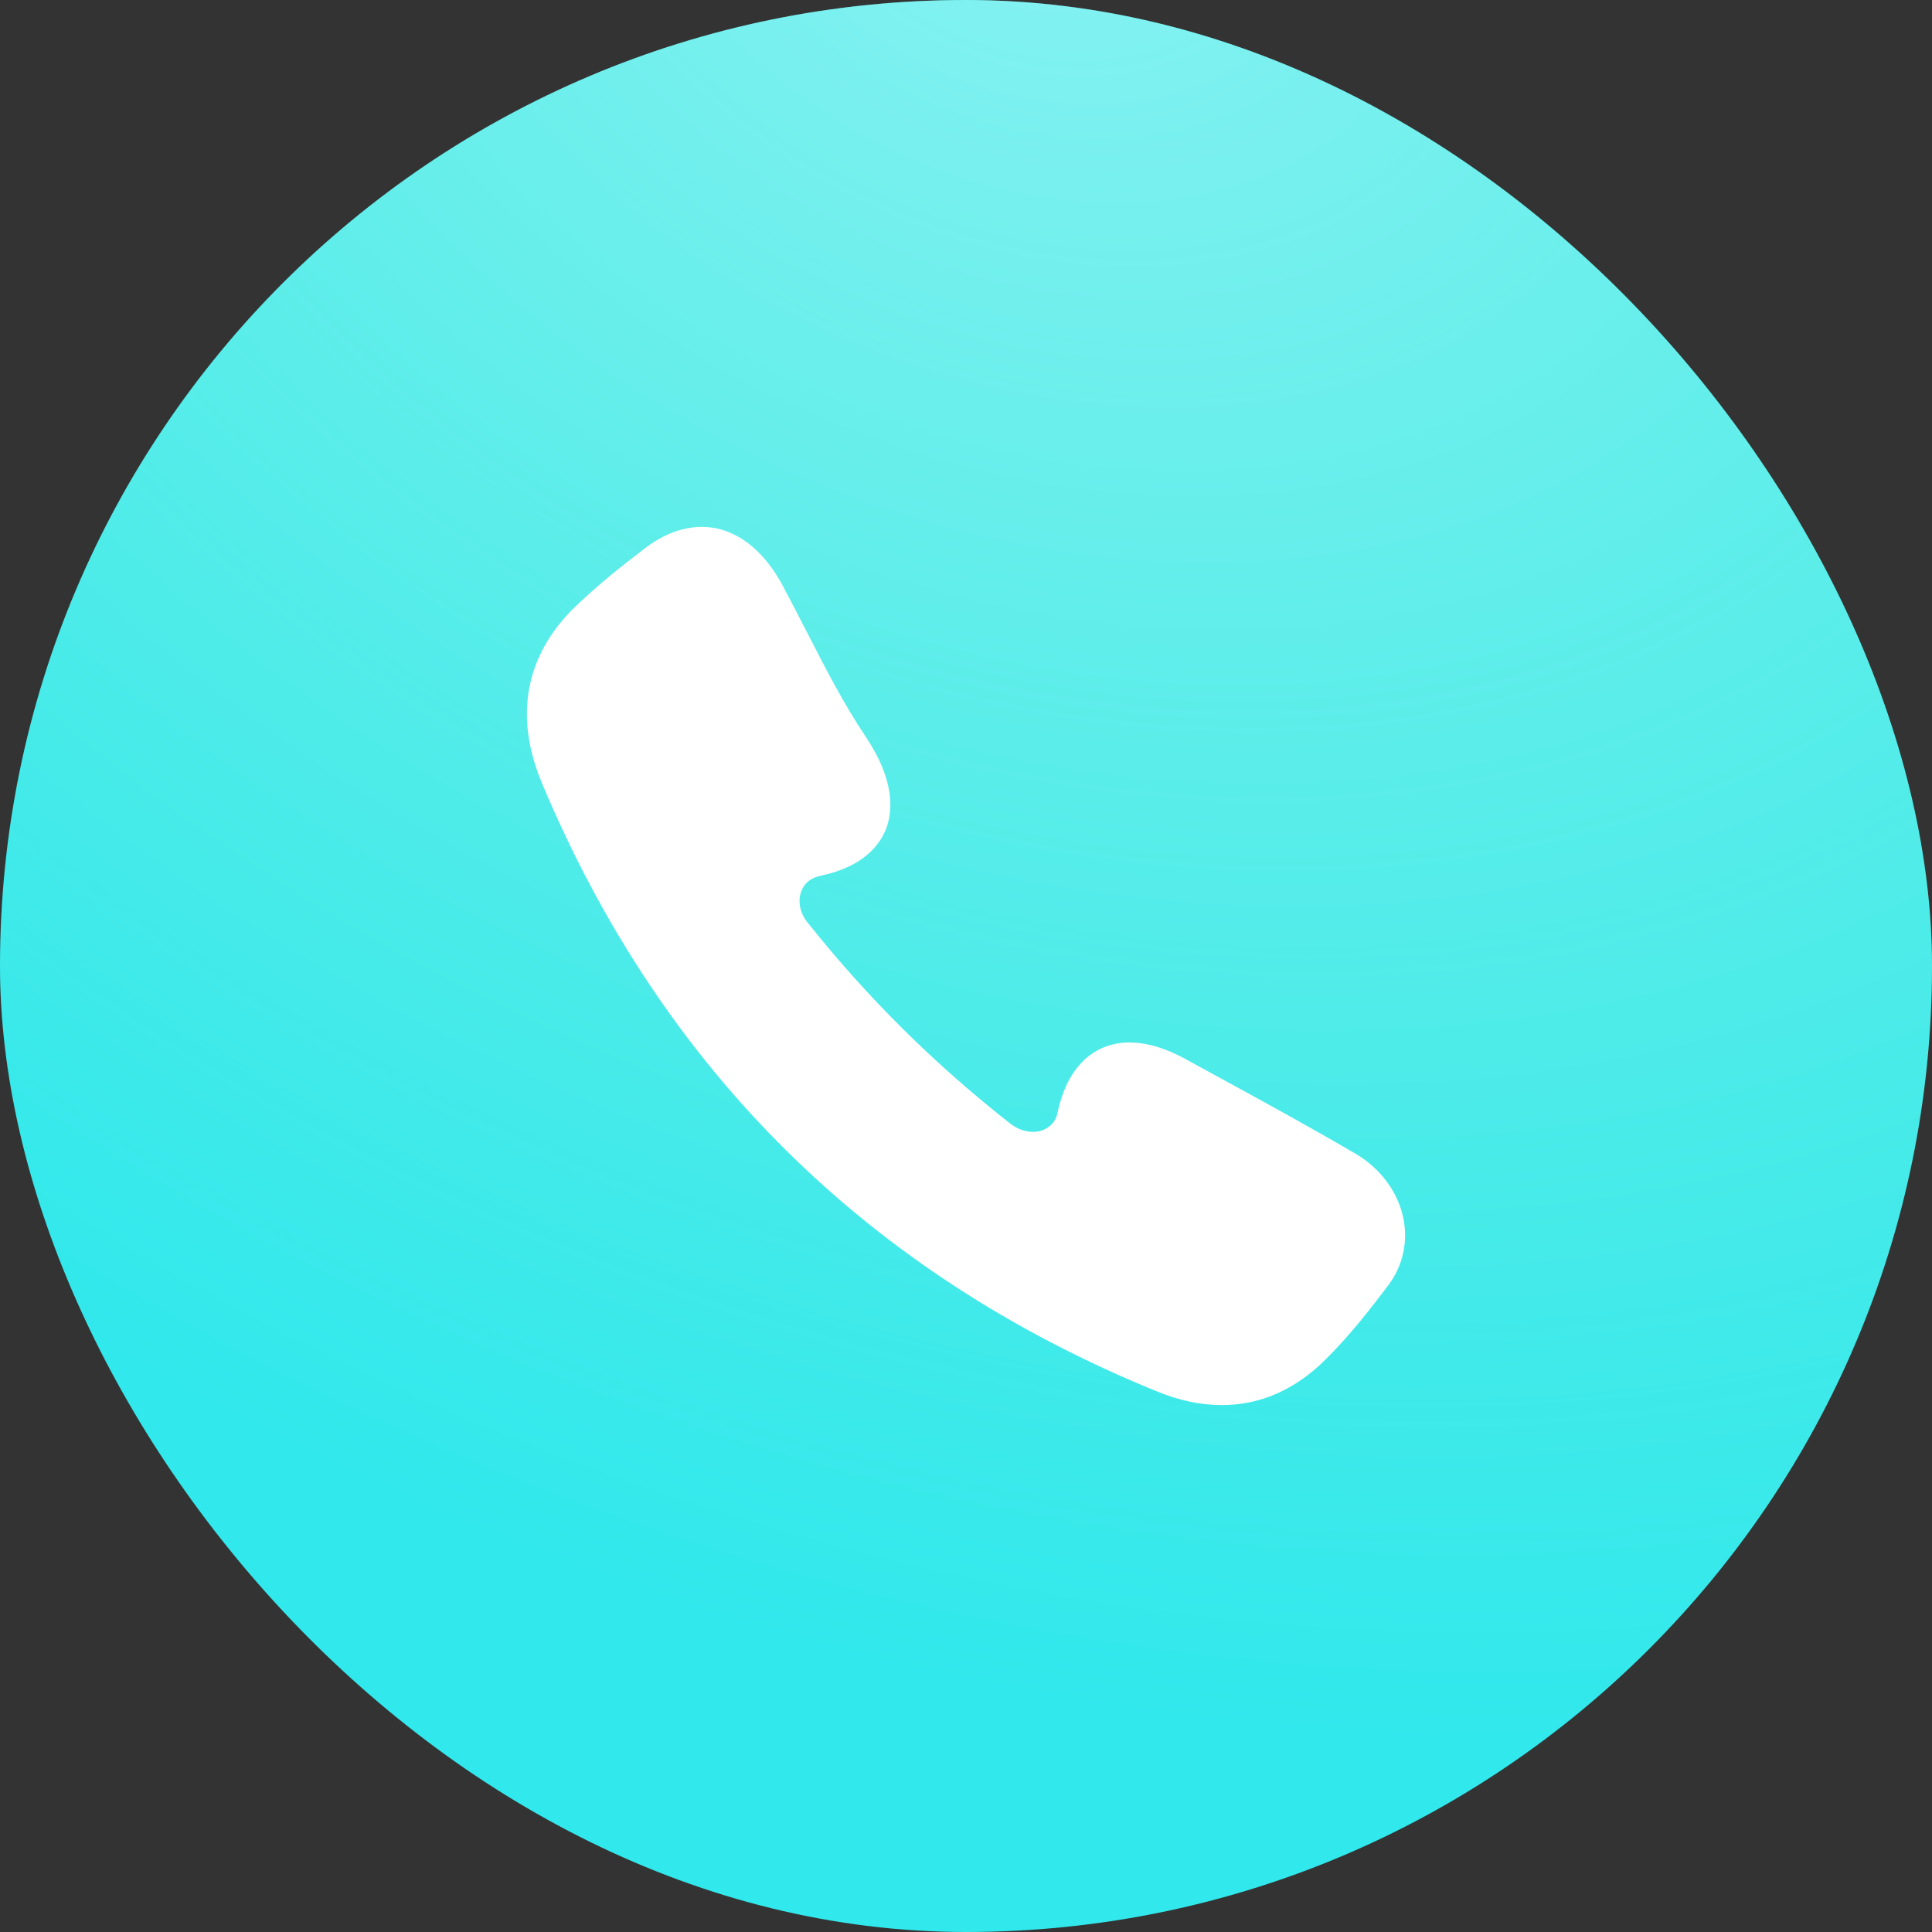
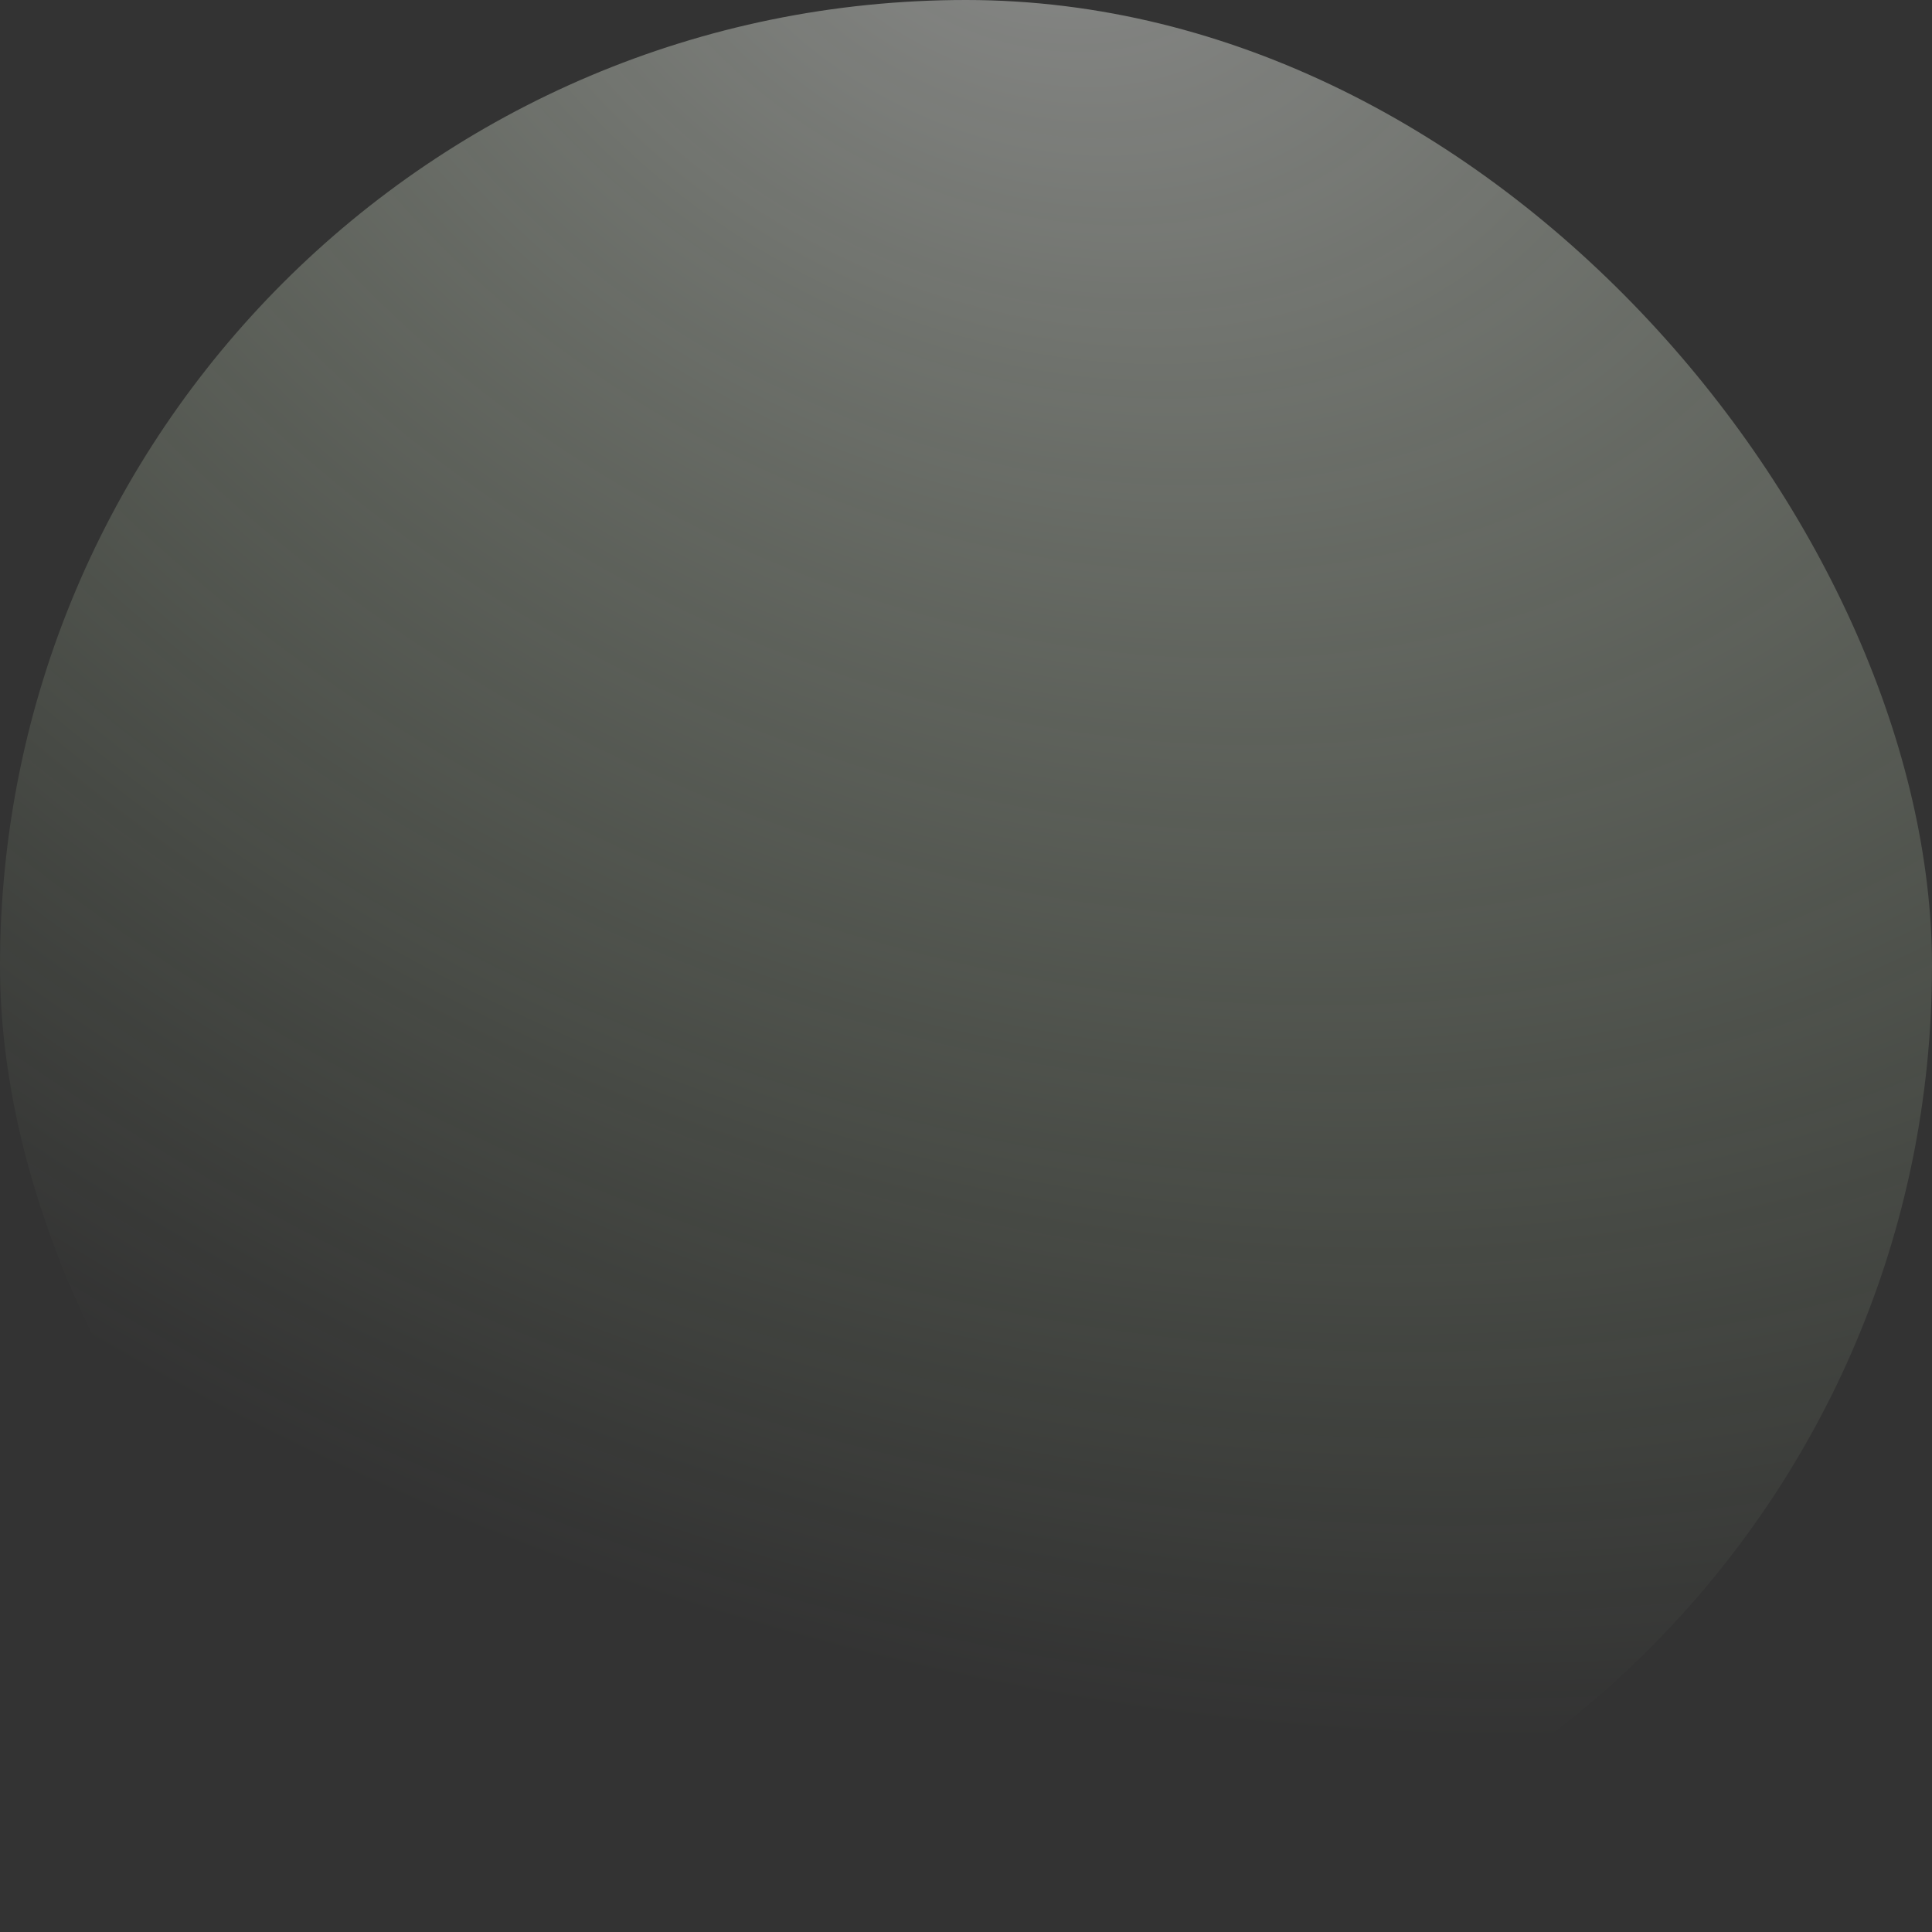
<svg xmlns="http://www.w3.org/2000/svg" width="22" height="22" viewBox="0 0 22 22" fill="none">
  <rect x="0" y="0" width="22" height="22" fill="#333333" stroke="none" />
-   <rect width="22" height="22" rx="11" fill="#31E8EC" />
  <rect width="22" height="22" rx="11" fill="url(#paint0_radial_0_17613)" fill-opacity="0.43" />
-   <path d="M15.98 13.871C15.918 13.573 15.721 13.306 15.438 13.139C14.916 12.833 14.374 12.537 13.851 12.252L13.493 12.056C13.037 11.808 12.726 11.854 12.544 11.937C12.37 12.016 12.142 12.206 12.044 12.662C12.042 12.669 12.04 12.677 12.04 12.685C12.008 12.804 11.921 12.852 11.87 12.871C11.755 12.91 11.619 12.883 11.506 12.796C10.634 12.112 9.879 11.362 9.197 10.506C9.109 10.398 9.082 10.264 9.124 10.15C9.143 10.098 9.195 10.004 9.342 9.973C9.348 9.97 9.356 9.97 9.363 9.968C9.827 9.866 10.011 9.629 10.086 9.448C10.168 9.243 10.195 8.893 9.858 8.389C9.605 8.012 9.394 7.599 9.189 7.199C9.095 7.018 9.003 6.837 8.907 6.658C8.714 6.304 8.457 6.083 8.164 6.018C7.898 5.962 7.618 6.037 7.353 6.237C7.089 6.437 6.811 6.658 6.547 6.912C5.98 7.462 5.851 8.158 6.173 8.922C7.539 12.179 9.892 14.506 13.169 15.842C13.424 15.948 13.675 16 13.914 16C14.345 16 14.74 15.829 15.083 15.492C15.361 15.219 15.606 14.904 15.815 14.627C15.976 14.408 16.035 14.139 15.98 13.871Z" fill="white" />
  <defs>
    <radialGradient id="paint0_radial_0_17613" cx="0" cy="0" r="1" gradientUnits="userSpaceOnUse" gradientTransform="translate(11.633 -1.855) rotate(29.364) scale(25.925 20.145)">
      <stop stop-color="white" />
      <stop offset="1" stop-color="#DCFFC2" stop-opacity="0" />
    </radialGradient>
  </defs>
</svg>